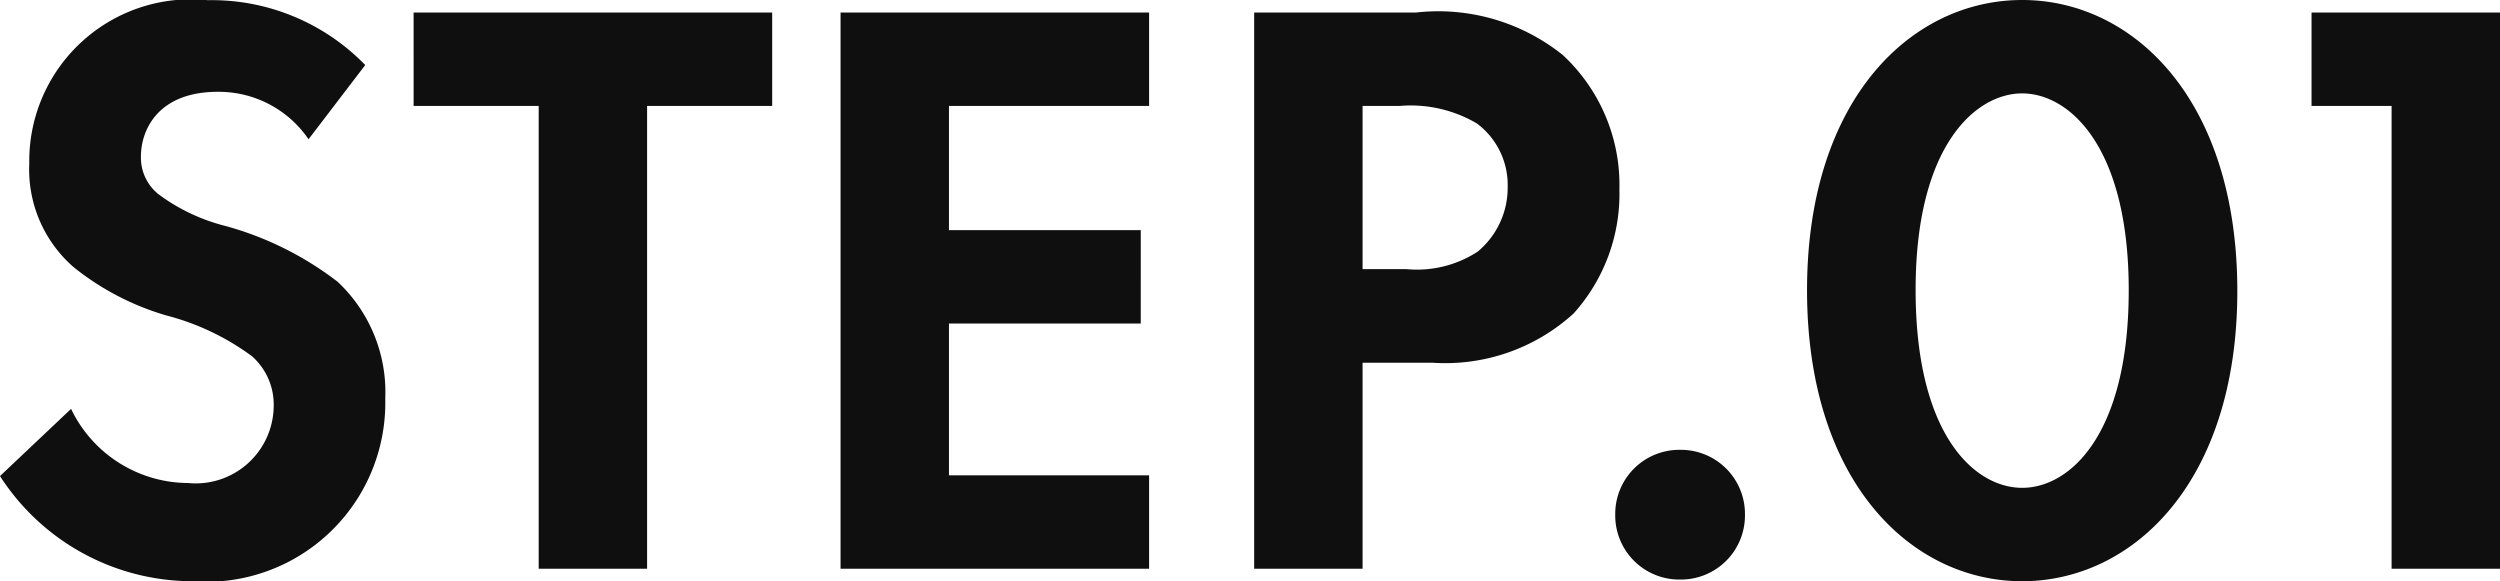
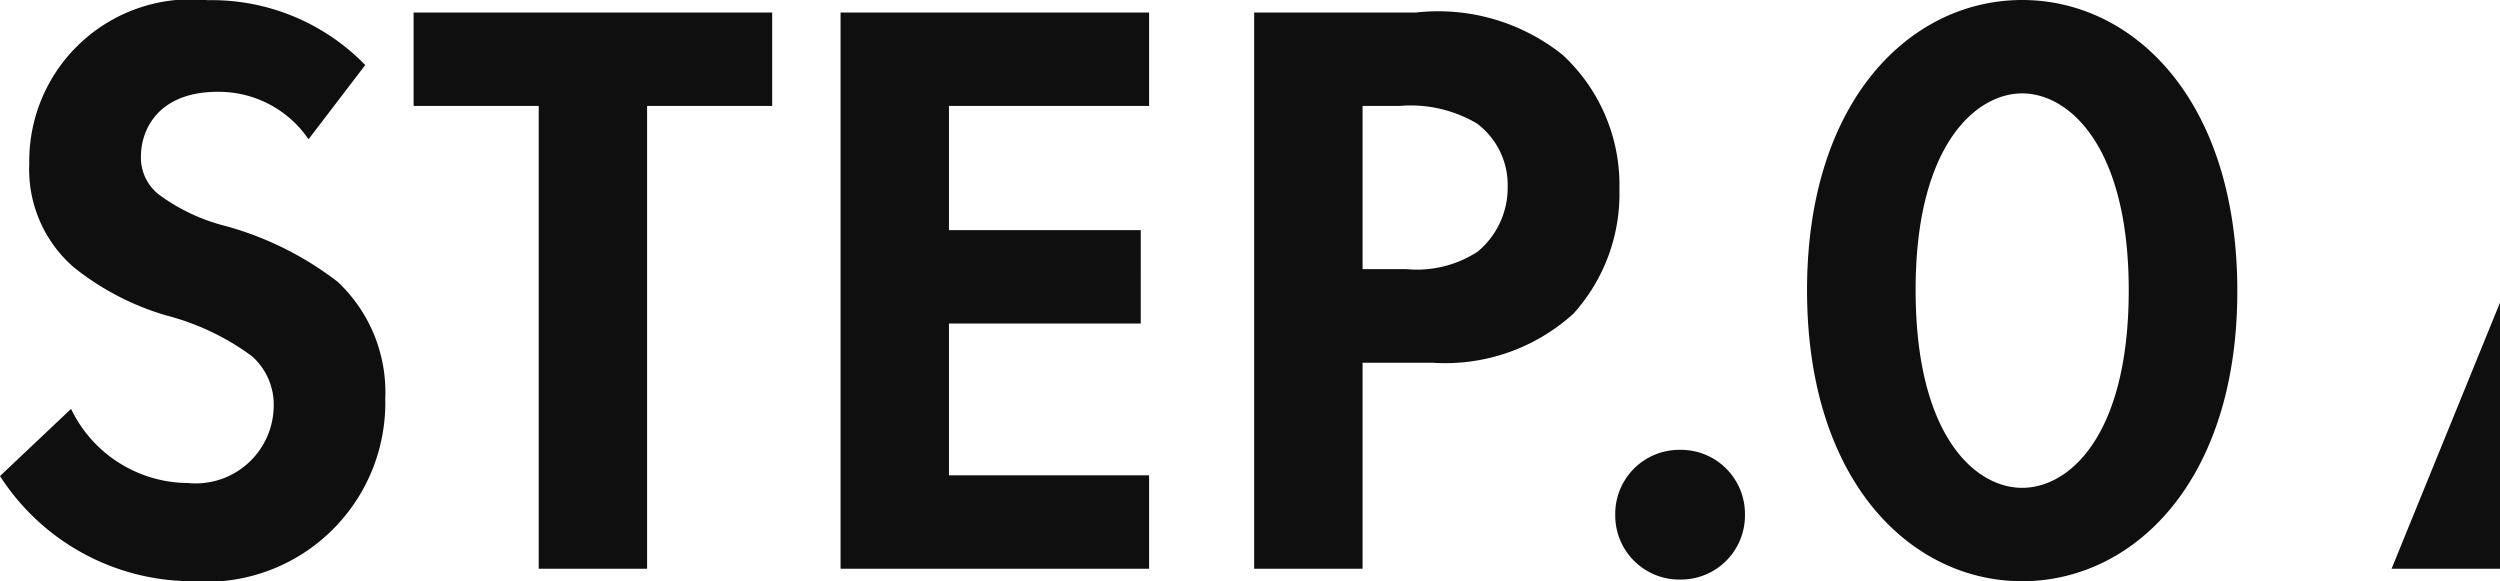
<svg xmlns="http://www.w3.org/2000/svg" width="53.964" height="12.546" viewBox="0 0 53.964 12.546">
-   <path d="M-20.682-10.872a4.617,4.617,0,0,0-3.4-1.4,3.491,3.491,0,0,0-3.852,3.528,2.794,2.794,0,0,0,.954,2.232,5.777,5.777,0,0,0,2,1.044,5.378,5.378,0,0,1,1.854.882,1.394,1.394,0,0,1,.468,1.08,1.684,1.684,0,0,1-1.854,1.656,2.815,2.815,0,0,1-2.52-1.6L-28.566-2A4.942,4.942,0,0,0-24.426.27,3.864,3.864,0,0,0-20.25-3.672a3.266,3.266,0,0,0-1.026-2.52A6.985,6.985,0,0,0-23.706-7.4a4.093,4.093,0,0,1-1.44-.684,1.011,1.011,0,0,1-.378-.81c0-.612.4-1.4,1.656-1.4A2.345,2.345,0,0,1-21.906-9.27Zm8.784.882v-2.016h-7.74V-9.99h2.7V0h2.34V-9.99Zm8.136-2.016h-6.66V0h6.66V-2.016h-4.32V-5.292h4.14V-7.308h-4.14V-9.99h4.32Zm2.268,0V0H.846V-4.446H2.358A4.116,4.116,0,0,0,5.4-5.508,3.859,3.859,0,0,0,6.39-8.19a3.825,3.825,0,0,0-1.224-2.9A4.3,4.3,0,0,0,2-12.006ZM.846-9.99h.81a2.818,2.818,0,0,1,1.656.378,1.654,1.654,0,0,1,.666,1.368,1.792,1.792,0,0,1-.648,1.4,2.4,2.4,0,0,1-1.53.378H.846ZM6.3-1.17A1.383,1.383,0,0,0,7.7.234a1.383,1.383,0,0,0,1.4-1.4,1.383,1.383,0,0,0-1.4-1.4A1.383,1.383,0,0,0,6.3-1.17ZM15.084.27c2.394,0,4.644-2.142,4.644-6.264,0-4.14-2.25-6.282-4.644-6.282S10.44-10.134,10.44-6.012C10.44-1.872,12.69.27,15.084.27Zm0-10.53c1.008,0,2.3,1.134,2.3,4.248,0,3.132-1.278,4.266-2.3,4.266s-2.3-1.134-2.3-4.266C12.78-9.126,14.076-10.26,15.084-10.26ZM23.058,0H25.4V-12.006H21.33V-9.99h1.728Z" transform="translate(28.566 12.276)" fill="#0f0f0f" />
+   <path d="M-20.682-10.872a4.617,4.617,0,0,0-3.4-1.4,3.491,3.491,0,0,0-3.852,3.528,2.794,2.794,0,0,0,.954,2.232,5.777,5.777,0,0,0,2,1.044,5.378,5.378,0,0,1,1.854.882,1.394,1.394,0,0,1,.468,1.08,1.684,1.684,0,0,1-1.854,1.656,2.815,2.815,0,0,1-2.52-1.6L-28.566-2A4.942,4.942,0,0,0-24.426.27,3.864,3.864,0,0,0-20.25-3.672a3.266,3.266,0,0,0-1.026-2.52A6.985,6.985,0,0,0-23.706-7.4a4.093,4.093,0,0,1-1.44-.684,1.011,1.011,0,0,1-.378-.81c0-.612.4-1.4,1.656-1.4A2.345,2.345,0,0,1-21.906-9.27Zm8.784.882v-2.016h-7.74V-9.99h2.7V0h2.34V-9.99Zm8.136-2.016h-6.66V0h6.66V-2.016h-4.32V-5.292h4.14V-7.308h-4.14V-9.99h4.32Zm2.268,0V0H.846V-4.446H2.358A4.116,4.116,0,0,0,5.4-5.508,3.859,3.859,0,0,0,6.39-8.19a3.825,3.825,0,0,0-1.224-2.9A4.3,4.3,0,0,0,2-12.006ZM.846-9.99h.81a2.818,2.818,0,0,1,1.656.378,1.654,1.654,0,0,1,.666,1.368,1.792,1.792,0,0,1-.648,1.4,2.4,2.4,0,0,1-1.53.378H.846ZM6.3-1.17A1.383,1.383,0,0,0,7.7.234a1.383,1.383,0,0,0,1.4-1.4,1.383,1.383,0,0,0-1.4-1.4A1.383,1.383,0,0,0,6.3-1.17ZM15.084.27c2.394,0,4.644-2.142,4.644-6.264,0-4.14-2.25-6.282-4.644-6.282S10.44-10.134,10.44-6.012C10.44-1.872,12.69.27,15.084.27Zm0-10.53c1.008,0,2.3,1.134,2.3,4.248,0,3.132-1.278,4.266-2.3,4.266s-2.3-1.134-2.3-4.266C12.78-9.126,14.076-10.26,15.084-10.26ZM23.058,0H25.4V-12.006V-9.99h1.728Z" transform="translate(28.566 12.276)" fill="#0f0f0f" />
</svg>